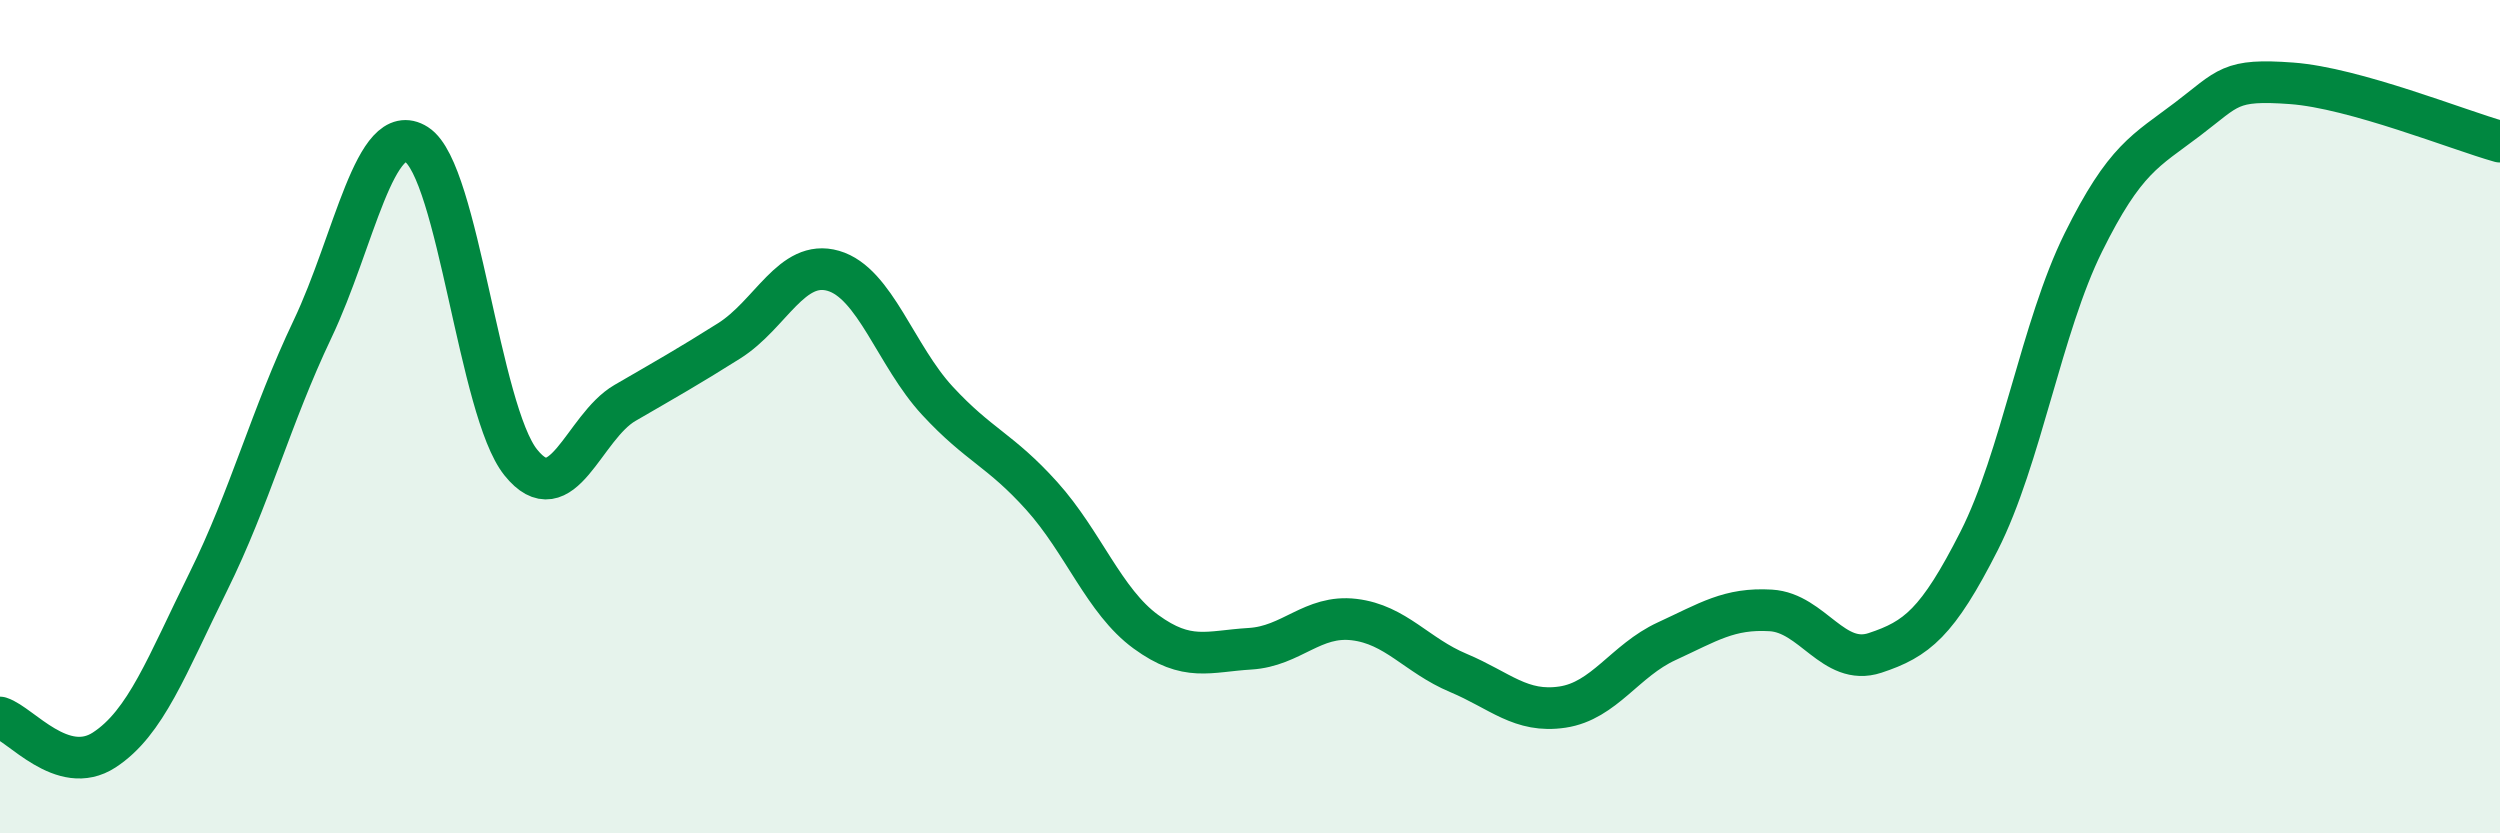
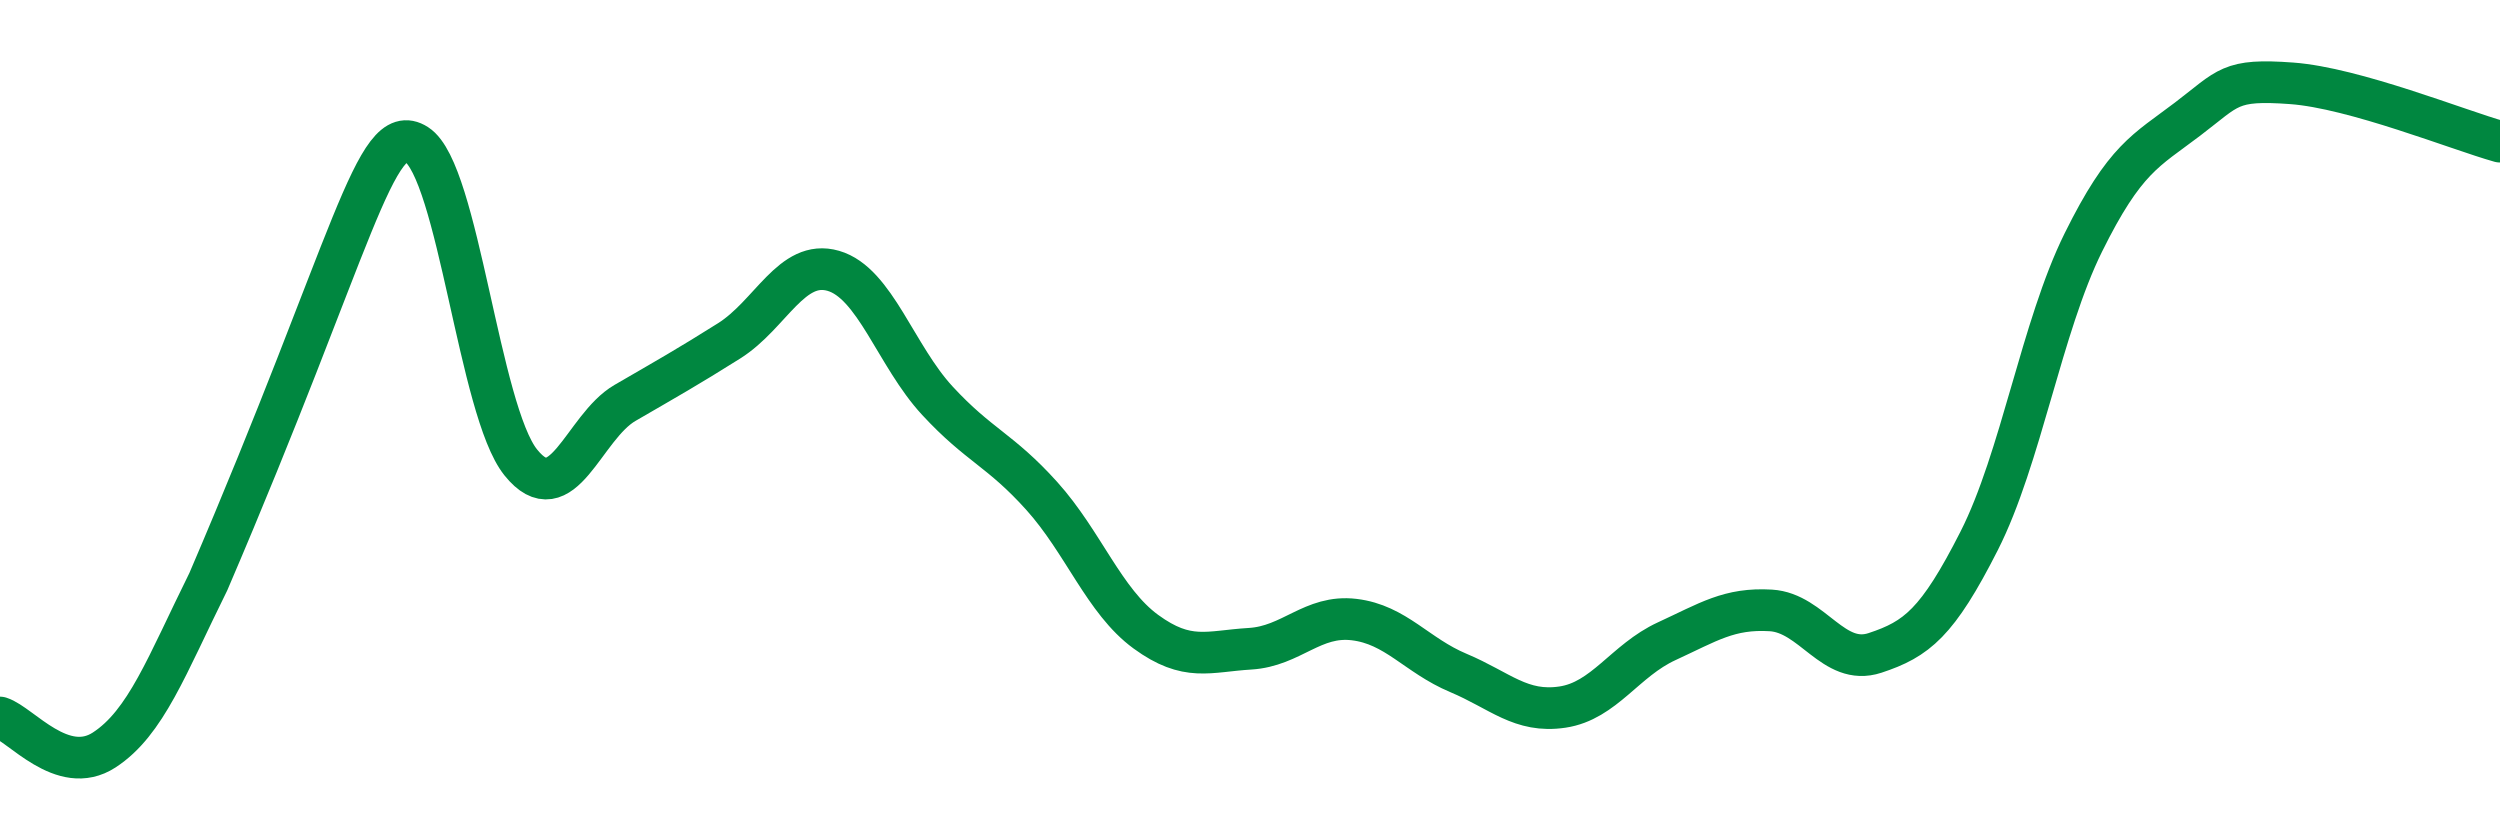
<svg xmlns="http://www.w3.org/2000/svg" width="60" height="20" viewBox="0 0 60 20">
-   <path d="M 0,17.22 C 0.5,17.38 1.5,18.65 2.5,18 C 3.5,17.35 4,15.98 5,13.96 C 6,11.94 6.5,10 7.5,7.9 C 8.5,5.8 9,2.83 10,3.47 C 11,4.11 11.5,9.86 12.5,11.1 C 13.5,12.34 14,10.25 15,9.67 C 16,9.09 16.5,8.81 17.5,8.18 C 18.5,7.55 19,6.21 20,6.5 C 21,6.79 21.5,8.54 22.5,9.62 C 23.5,10.7 24,10.79 25,11.9 C 26,13.01 26.5,14.43 27.5,15.16 C 28.5,15.89 29,15.63 30,15.57 C 31,15.51 31.5,14.75 32.5,14.87 C 33.5,14.99 34,15.73 35,16.15 C 36,16.57 36.5,17.12 37.5,16.97 C 38.5,16.82 39,15.85 40,15.39 C 41,14.93 41.5,14.59 42.5,14.65 C 43.5,14.71 44,16 45,15.67 C 46,15.34 46.5,14.95 47.5,12.98 C 48.5,11.01 49,7.84 50,5.82 C 51,3.8 51.5,3.62 52.5,2.86 C 53.5,2.1 53.5,1.89 55,2 C 56.5,2.11 59,3.12 60,3.4L60 20L0 20Z" fill="#008740" opacity="0.1" stroke-linecap="round" stroke-linejoin="round" />
-   <path d="M 0,17.22 C 0.5,17.38 1.5,18.65 2.5,18 C 3.5,17.35 4,15.98 5,13.96 C 6,11.94 6.5,10 7.5,7.9 C 8.5,5.8 9,2.83 10,3.47 C 11,4.11 11.5,9.86 12.5,11.1 C 13.5,12.34 14,10.25 15,9.67 C 16,9.09 16.5,8.81 17.5,8.18 C 18.5,7.55 19,6.21 20,6.5 C 21,6.79 21.5,8.54 22.5,9.62 C 23.5,10.7 24,10.79 25,11.9 C 26,13.01 26.5,14.43 27.5,15.16 C 28.5,15.89 29,15.63 30,15.57 C 31,15.51 31.5,14.75 32.5,14.87 C 33.5,14.99 34,15.73 35,16.15 C 36,16.57 36.5,17.12 37.5,16.97 C 38.5,16.82 39,15.85 40,15.39 C 41,14.93 41.5,14.59 42.5,14.65 C 43.5,14.71 44,16 45,15.67 C 46,15.34 46.5,14.95 47.5,12.98 C 48.5,11.01 49,7.84 50,5.82 C 51,3.8 51.5,3.62 52.5,2.86 C 53.5,2.1 53.5,1.89 55,2 C 56.5,2.11 59,3.12 60,3.4" stroke="#008740" stroke-width="1" fill="none" stroke-linecap="round" stroke-linejoin="round" />
+   <path d="M 0,17.22 C 0.5,17.38 1.5,18.65 2.5,18 C 3.5,17.35 4,15.98 5,13.96 C 8.5,5.8 9,2.83 10,3.47 C 11,4.11 11.5,9.86 12.5,11.1 C 13.5,12.34 14,10.25 15,9.67 C 16,9.09 16.5,8.81 17.5,8.18 C 18.5,7.55 19,6.21 20,6.5 C 21,6.79 21.5,8.54 22.5,9.62 C 23.5,10.7 24,10.79 25,11.9 C 26,13.01 26.5,14.43 27.5,15.16 C 28.5,15.89 29,15.63 30,15.57 C 31,15.51 31.5,14.75 32.5,14.87 C 33.5,14.99 34,15.73 35,16.15 C 36,16.57 36.5,17.12 37.5,16.97 C 38.5,16.82 39,15.85 40,15.39 C 41,14.93 41.5,14.59 42.5,14.65 C 43.5,14.71 44,16 45,15.67 C 46,15.34 46.5,14.95 47.5,12.98 C 48.5,11.01 49,7.84 50,5.82 C 51,3.8 51.5,3.62 52.5,2.86 C 53.5,2.1 53.5,1.89 55,2 C 56.5,2.11 59,3.12 60,3.4" stroke="#008740" stroke-width="1" fill="none" stroke-linecap="round" stroke-linejoin="round" />
</svg>